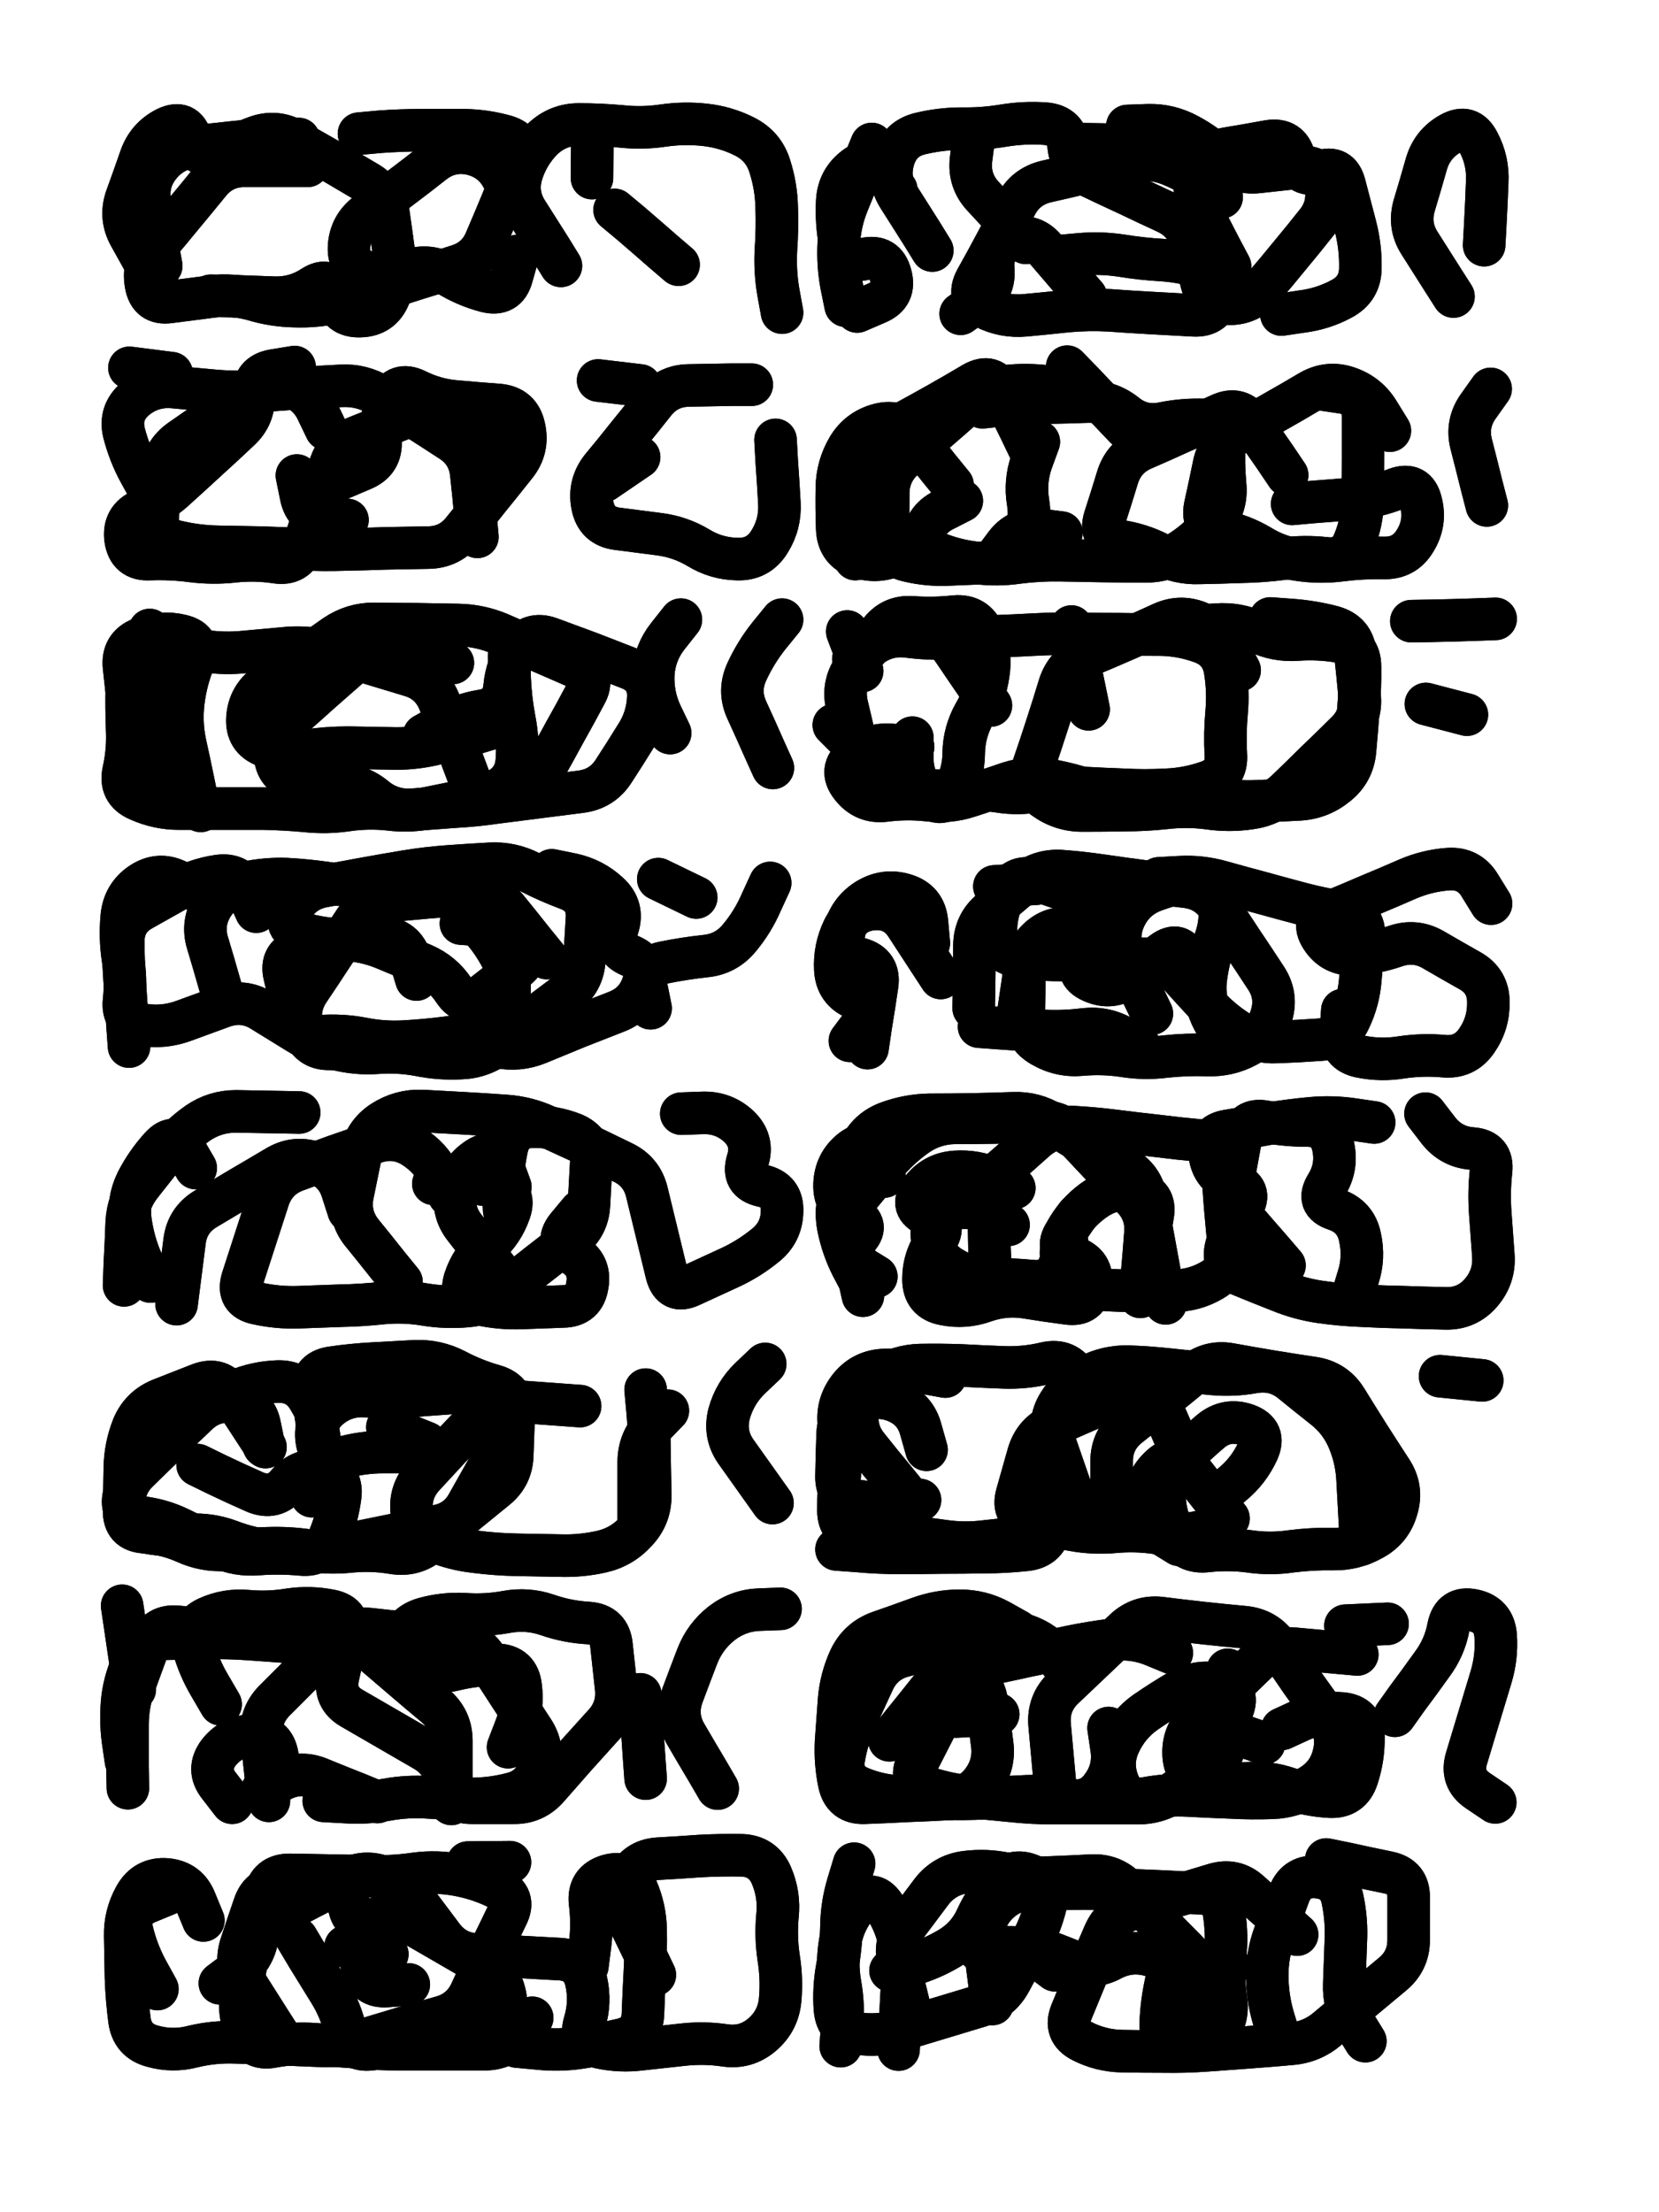
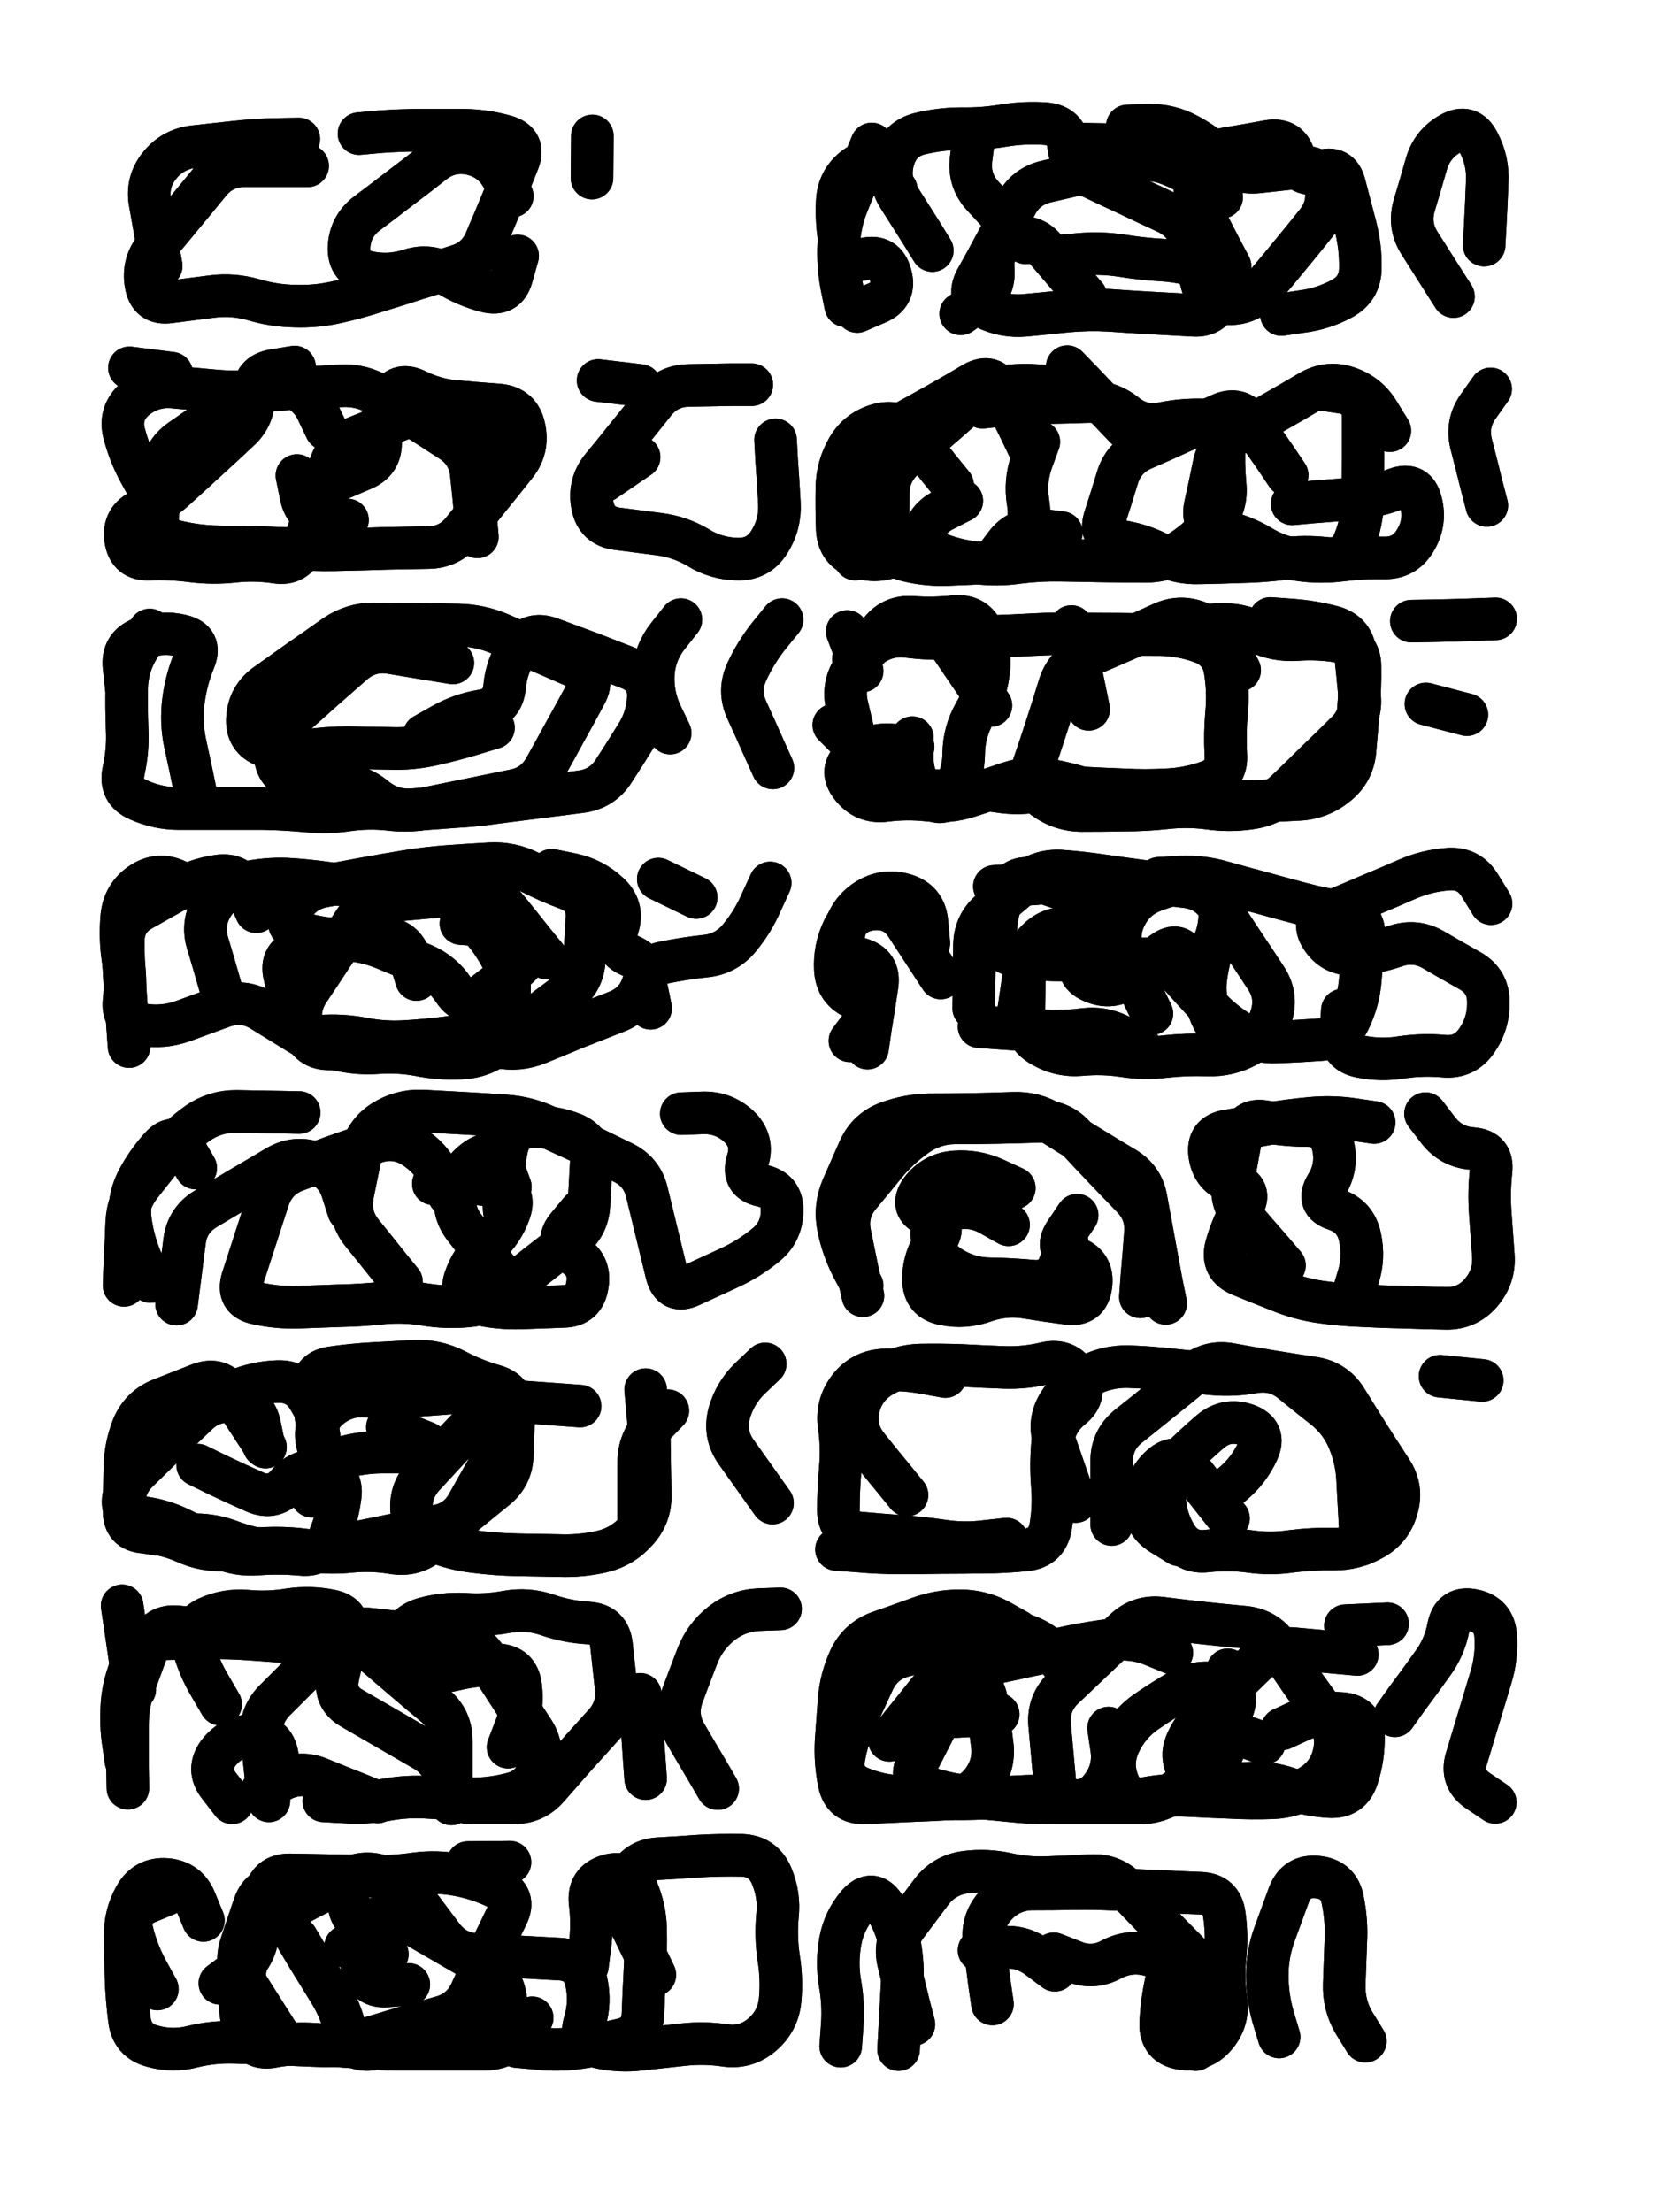
<svg xmlns="http://www.w3.org/2000/svg" viewBox="0 0 4329 5772">
  <title>Infinite Scribble #305</title>
  <defs>
    <filter id="piece_305_3_4_filter" x="-100" y="-100" width="4529" height="5972" filterUnits="userSpaceOnUse">
      <feGaussianBlur in="SourceGraphic" result="lineShape_1" stdDeviation="5550e-3" />
      <feColorMatrix in="lineShape_1" result="lineShape" type="matrix" values="1 0 0 0 0  0 1 0 0 0  0 0 1 0 0  0 0 0 6660e-3 -3330e-3" />
      <feGaussianBlur in="lineShape" result="shrank_blurred" stdDeviation="11000e-3" />
      <feColorMatrix in="shrank_blurred" result="shrank" type="matrix" values="1 0 0 0 0 0 1 0 0 0 0 0 1 0 0 0 0 0 9300e-3 -5800e-3" />
      <feColorMatrix in="lineShape" result="border_filled" type="matrix" values="0.6 0 0 0 -0.4  0 0.6 0 0 -0.4  0 0 0.6 0 -0.4  0 0 0 1 0" />
      <feComposite in="border_filled" in2="shrank" result="border" operator="out" />
      <feOffset in="lineShape" result="shapes_linestyle_bottom3" dx="-26640e-3" dy="-26640e-3" />
      <feOffset in="lineShape" result="shapes_linestyle_bottom2" dx="-17760e-3" dy="-17760e-3" />
      <feOffset in="lineShape" result="shapes_linestyle_bottom1" dx="-8880e-3" dy="-8880e-3" />
      <feMerge result="shapes_linestyle_bottom">
        <feMergeNode in="shapes_linestyle_bottom3" />
        <feMergeNode in="shapes_linestyle_bottom2" />
        <feMergeNode in="shapes_linestyle_bottom1" />
      </feMerge>
      <feGaussianBlur in="shapes_linestyle_bottom" result="shapes_linestyle_bottomcontent_blurred" stdDeviation="11000e-3" />
      <feColorMatrix in="shapes_linestyle_bottomcontent_blurred" result="shapes_linestyle_bottomcontent" type="matrix" values="1 0 0 0 0 0 1 0 0 0 0 0 1 0 0 0 0 0 9300e-3 -5800e-3" />
      <feColorMatrix in="shapes_linestyle_bottomcontent" result="shapes_linestyle_bottomdark" type="matrix" values="0.6 0 0 0 -0.1  0 0.6 0 0 -0.1  0 0 0.6 0 -0.1  0 0 0 1 0" />
      <feColorMatrix in="shapes_linestyle_bottom" result="shapes_linestyle_bottomborderblack" type="matrix" values="0.6 0 0 0 -0.4  0 0.6 0 0 -0.4  0 0 0.6 0 -0.4  0 0 0 1 0" />
      <feGaussianBlur in="lineShape" result="shapes_linestyle_frontshrank_blurred" stdDeviation="11000e-3" />
      <feColorMatrix in="shapes_linestyle_frontshrank_blurred" result="shapes_linestyle_frontshrank" type="matrix" values="1 0 0 0 0 0 1 0 0 0 0 0 1 0 0 0 0 0 9300e-3 -5800e-3" />
      <feMerge result="shapes_linestyle">
        <feMergeNode in="shapes_linestyle_bottomborderblack" />
        <feMergeNode in="shapes_linestyle_bottomdark" />
        <feMergeNode in="shapes_linestyle_frontshrank" />
      </feMerge>
      <feComposite in="shapes_linestyle" in2="shrank" result="shapes_linestyle_cropped" operator="over" />
      <feComposite in="border" in2="shapes_linestyle_cropped" result="shapes" operator="over" />
    </filter>
    <filter id="piece_305_3_4_shadow" x="-100" y="-100" width="4529" height="5972" filterUnits="userSpaceOnUse">
      <feColorMatrix in="SourceGraphic" result="result_blackened" type="matrix" values="0 0 0 0 0  0 0 0 0 0  0 0 0 0 0  0 0 0 0.8 0" />
      <feGaussianBlur in="result_blackened" result="result_blurred" stdDeviation="33300e-3" />
      <feComposite in="SourceGraphic" in2="result_blurred" result="result" operator="over" />
    </filter>
    <filter id="piece_305_3_4_overall" x="-100" y="-100" width="4529" height="5972" filterUnits="userSpaceOnUse">
      <feTurbulence result="background_texture_bumps" type="fractalNoise" baseFrequency="64e-3" numOctaves="3" />
      <feDiffuseLighting in="background_texture_bumps" result="background_texture" surfaceScale="1" diffuseConstant="2" lighting-color="#555">
        <feDistantLight azimuth="225" elevation="20" />
      </feDiffuseLighting>
      <feMorphology in="SourceGraphic" result="background_glow_1_thicken" operator="dilate" radius="23250e-3" />
      <feColorMatrix in="background_glow_1_thicken" result="background_glow_1_thicken_colored" type="matrix" values="0 0 0 0 0  0 0 0 0 0  0 0 0 0 0  0 0 0 1 0" />
      <feGaussianBlur in="background_glow_1_thicken_colored" result="background_glow_1" stdDeviation="62000e-3" />
      <feMorphology in="SourceGraphic" result="background_glow_2_thicken" operator="dilate" radius="0" />
      <feColorMatrix in="background_glow_2_thicken" result="background_glow_2_thicken_colored" type="matrix" values="0 0 0 0 0  0 0 0 0 0  0 0 0 0 0  0 0 0 0 0" />
      <feGaussianBlur in="background_glow_2_thicken_colored" result="background_glow_2" stdDeviation="0" />
      <feComposite in="background_glow_1" in2="background_glow_2" result="background_glow" operator="out" />
      <feBlend in="background_glow" in2="background_texture" result="background_merged" mode="normal" />
      <feColorMatrix in="background_merged" result="background" type="matrix" values="0.2 0 0 0 0  0 0.2 0 0 0  0 0 0.2 0 0  0 0 0 1 0" />
    </filter>
    <clipPath id="piece_305_3_4_clip">
      <rect x="0" y="0" width="4329" height="5772" />
    </clipPath>
    <g id="layer_3" filter="url(#piece_305_3_4_filter)" stroke-width="111" stroke-linecap="round" fill="none">
-       <path d="M 1517 747 Q 1517 747 1488 700 Q 1459 654 1429 607 Q 1399 561 1414 508 Q 1430 455 1469 416 Q 1509 378 1564 378 Q 1619 378 1674 383 Q 1729 389 1783 381 Q 1838 373 1893 379 Q 1948 385 1997 410 Q 2046 435 2062 487 Q 2079 540 2080 595 Q 2082 650 2078 705 Q 2075 760 2084 814 L 2094 869 M 472 813 Q 472 813 445 765 Q 419 717 392 669 Q 365 621 383 569 Q 402 517 420 465 Q 438 413 487 388 Q 537 364 552 417 Q 567 470 618 450 Q 670 431 721 411 Q 773 392 821 419 Q 869 446 916 473 Q 964 501 1011 529 Q 1059 557 1067 611 Q 1075 666 1082 720 Q 1090 775 1069 826 Q 1048 877 993 878 Q 938 880 927 826 Q 916 772 869 802 Q 823 832 768 830 Q 713 828 658 826 L 603 825 M 1824 744 Q 1824 744 1782 708 Q 1741 672 1699 636 L 1657 601" stroke="hsl(35,100%,50%)" />
      <path d="M 2486 707 Q 2486 707 2457 660 Q 2428 614 2398 567 Q 2369 521 2385 468 Q 2401 415 2454 402 Q 2508 389 2563 389 Q 2618 390 2672 381 Q 2727 372 2782 376 Q 2837 381 2842 436 Q 2848 491 2898 514 Q 2948 538 2998 561 Q 3048 585 3098 608 Q 3148 632 3162 685 Q 3176 739 3189 792 Q 3203 846 3258 846 Q 3313 847 3348 805 Q 3384 763 3419 720 Q 3454 678 3488 635 Q 3523 592 3512 538 Q 3501 484 3446 490 Q 3391 496 3336 502 Q 3281 508 3241 469 Q 3202 431 3153 405 Q 3105 379 3050 380 L 2995 382 M 2887 827 Q 2887 827 2851 785 Q 2815 743 2779 701 Q 2743 660 2691 679 Q 2640 699 2645 754 Q 2650 809 2605 840 L 2560 872 M 3846 827 Q 3846 827 3816 780 Q 3787 734 3757 687 Q 3728 641 3744 588 Q 3760 535 3775 482 Q 3790 429 3838 402 Q 3886 375 3911 424 Q 3937 473 3934 528 Q 3932 583 3929 638 L 3926 693" stroke="hsl(13,100%,55%)" />
      <path d="M 2015 1057 Q 2015 1057 1960 1057 Q 1905 1058 1850 1059 Q 1795 1060 1761 1103 Q 1727 1146 1692 1189 Q 1658 1232 1623 1274 Q 1589 1317 1599 1371 Q 1609 1426 1664 1433 Q 1719 1440 1773 1447 Q 1828 1454 1875 1482 Q 1922 1511 1977 1512 Q 2032 1514 2061 1467 Q 2090 1421 2087 1366 Q 2084 1311 2080 1256 L 2077 1201 M 501 1027 L 391 1013 M 1370 1270 Q 1370 1270 1338 1225 Q 1306 1181 1273 1137 Q 1240 1093 1188 1113 Q 1137 1133 1085 1153 Q 1034 1174 983 1194 Q 932 1215 915 1267 Q 898 1320 880 1372 Q 863 1425 845 1477 Q 827 1529 772 1520 Q 718 1512 663 1518 Q 608 1524 553 1517 Q 499 1510 444 1512 Q 389 1515 381 1460 Q 374 1406 424 1384 Q 475 1363 515 1325 Q 556 1288 596 1251 Q 637 1214 677 1176 Q 718 1139 715 1084 Q 713 1029 767 1020 L 822 1011" stroke="hsl(56,100%,47%)" />
      <path d="M 2739 1224 Q 2739 1224 2715 1174 Q 2691 1125 2666 1075 Q 2642 1026 2594 1053 Q 2547 1081 2499 1108 Q 2451 1135 2403 1161 Q 2355 1188 2344 1242 Q 2333 1296 2321 1350 Q 2310 1404 2297 1458 L 2285 1512 M 2563 1360 Q 2563 1360 2514 1385 Q 2465 1410 2462 1465 L 2459 1520 M 3933 1372 Q 3933 1372 3919 1318 Q 3906 1265 3892 1211 Q 3879 1158 3911 1113 L 3943 1068 M 3680 1177 Q 3680 1177 3651 1130 Q 3623 1083 3571 1065 Q 3519 1047 3471 1075 Q 3424 1103 3376 1130 Q 3328 1158 3280 1185 Q 3232 1212 3221 1266 Q 3210 1320 3198 1374 Q 3187 1428 3241 1439 Q 3295 1450 3342 1478 Q 3389 1507 3443 1514 Q 3498 1522 3553 1515 Q 3608 1508 3663 1509 Q 3718 1511 3746 1464 Q 3775 1417 3761 1363 Q 3748 1310 3696 1329 Q 3645 1349 3590 1354 Q 3535 1359 3480 1363 L 3425 1368 M 2823 1443 Q 2823 1443 2768 1436 Q 2713 1429 2679 1472 L 2646 1516 M 2990 1169 Q 2990 1169 2952 1129 Q 2914 1089 2876 1049 L 2838 1010" stroke="hsl(36,100%,57%)" />
      <path d="M 444 1697 Q 444 1697 415 1743 Q 386 1790 384 1845 Q 383 1900 385 1955 Q 388 2010 376 2064 Q 364 2118 414 2140 Q 465 2163 520 2163 Q 575 2163 630 2163 Q 685 2163 740 2163 Q 795 2164 850 2169 Q 905 2175 959 2167 Q 1014 2159 1069 2165 Q 1124 2172 1178 2160 Q 1232 2149 1286 2138 Q 1340 2127 1394 2116 Q 1448 2106 1475 2058 Q 1502 2010 1528 1962 Q 1555 1914 1581 1865 Q 1608 1817 1557 1794 Q 1507 1772 1456 1750 Q 1406 1728 1355 1706 Q 1304 1685 1249 1684 Q 1194 1683 1139 1682 Q 1084 1682 1029 1681 Q 974 1681 928 1712 Q 883 1744 838 1775 Q 793 1807 748 1839 Q 703 1871 699 1926 Q 695 1981 746 2000 Q 798 2020 852 2012 Q 907 2004 962 2004 Q 1017 2005 1072 2006 Q 1127 2008 1181 1996 Q 1235 1984 1288 1968 L 1341 1952 M 2070 2057 Q 2070 2057 2047 2006 Q 2025 1956 2002 1906 Q 1979 1856 2002 1806 Q 2025 1756 2059 1713 L 2094 1670 M 1802 1966 Q 1802 1966 1778 1916 Q 1755 1866 1758 1811 Q 1762 1756 1796 1713 L 1830 1670" stroke="hsl(107,100%,46%)" />
      <path d="M 3288 1802 Q 3288 1802 3262 1753 Q 3237 1704 3187 1680 Q 3137 1657 3087 1679 Q 3037 1702 2986 1724 Q 2936 1746 2885 1767 Q 2835 1789 2818 1841 Q 2802 1894 2785 1946 Q 2768 1999 2750 2051 Q 2733 2103 2777 2135 Q 2822 2168 2877 2168 Q 2932 2168 2987 2167 Q 3042 2167 3097 2161 Q 3152 2155 3206 2162 Q 3261 2170 3315 2162 Q 3370 2155 3410 2117 Q 3450 2079 3489 2040 Q 3529 2002 3568 1963 Q 3607 1924 3601 1869 Q 3596 1814 3590 1759 Q 3585 1704 3531 1689 Q 3478 1675 3423 1671 L 3368 1667 M 2300 2054 Q 2300 2054 2288 2000 Q 2276 1946 2263 1892 Q 2251 1839 2283 1794 Q 2316 1750 2347 1705 Q 2379 1660 2434 1664 Q 2489 1668 2544 1662 Q 2599 1657 2620 1708 Q 2641 1759 2632 1813 Q 2624 1868 2596 1915 Q 2569 1963 2568 2018 Q 2568 2073 2539 2120 Q 2511 2167 2472 2127 Q 2434 2088 2434 2033 L 2434 1978 M 3736 1674 Q 3736 1674 3791 1673 Q 3846 1672 3901 1670 L 3956 1668 M 3881 1918 L 3774 1890" stroke="hsl(57,100%,55%)" />
      <path d="M 566 2377 Q 566 2377 516 2352 Q 467 2328 421 2359 Q 376 2390 371 2445 Q 366 2500 374 2554 Q 383 2609 377 2664 Q 371 2719 425 2727 Q 480 2736 532 2717 Q 584 2698 636 2679 Q 688 2661 735 2689 Q 782 2718 829 2747 Q 876 2776 929 2790 Q 983 2804 1038 2800 Q 1093 2796 1147 2806 Q 1201 2817 1256 2814 Q 1311 2812 1355 2778 Q 1399 2745 1443 2712 Q 1487 2679 1531 2646 Q 1575 2613 1578 2558 Q 1582 2503 1585 2448 Q 1588 2393 1536 2373 Q 1485 2354 1436 2329 Q 1387 2304 1332 2307 Q 1277 2310 1222 2314 Q 1167 2318 1112 2327 Q 1058 2336 1003 2346 Q 949 2356 895 2366 Q 841 2377 815 2425 Q 789 2474 842 2489 Q 895 2504 950 2505 Q 1005 2507 1056 2528 Q 1107 2549 1157 2570 Q 1208 2592 1238 2638 Q 1269 2684 1312 2650 Q 1356 2616 1399 2582 Q 1443 2549 1404 2510 Q 1366 2471 1311 2467 L 1256 2463 M 1870 2395 L 1771 2347 M 1751 2684 Q 1751 2684 1740 2630 Q 1730 2576 1784 2565 Q 1838 2554 1893 2548 Q 1948 2543 1983 2500 Q 2018 2458 2040 2407 L 2063 2357" stroke="hsl(180,100%,44%)" />
      <path d="M 2594 2684 Q 2594 2684 2595 2629 Q 2596 2574 2596 2519 Q 2597 2464 2639 2429 Q 2682 2394 2724 2358 Q 2766 2323 2821 2326 Q 2876 2330 2930 2338 Q 2985 2346 3039 2353 Q 3094 2361 3149 2367 Q 3204 2374 3234 2420 Q 3265 2466 3295 2512 Q 3326 2558 3356 2604 Q 3387 2650 3371 2703 Q 3356 2756 3307 2782 Q 3259 2808 3204 2806 Q 3149 2804 3094 2810 Q 3039 2817 2984 2808 Q 2930 2800 2875 2805 Q 2820 2810 2772 2782 Q 2725 2755 2725 2700 Q 2726 2645 2726 2590 Q 2726 2535 2768 2499 Q 2810 2464 2862 2482 Q 2914 2500 2883 2546 Q 2853 2592 2903 2614 Q 2954 2637 2998 2604 Q 3043 2572 3087 2539 Q 3131 2506 3152 2557 L 3173 2608 M 3944 2411 Q 3944 2411 3915 2364 Q 3887 2317 3832 2321 Q 3777 2325 3726 2347 Q 3676 2369 3625 2390 Q 3574 2412 3523 2433 Q 3472 2454 3502 2500 Q 3532 2546 3587 2543 Q 3642 2540 3694 2522 Q 3746 2504 3793 2531 Q 3841 2559 3889 2586 Q 3937 2613 3937 2668 Q 3938 2723 3907 2768 Q 3876 2814 3821 2809 Q 3766 2804 3711 2812 Q 3657 2821 3603 2810 Q 3549 2799 3552 2744 L 3556 2689" stroke="hsl(110,100%,53%)" />
      <path d="M 1101 3398 Q 1101 3398 1066 3355 Q 1032 3312 997 3269 Q 963 3226 973 3172 Q 984 3118 995 3064 Q 1006 3010 1052 2980 Q 1099 2950 1154 2952 Q 1209 2955 1264 2958 Q 1319 2961 1374 2965 Q 1429 2969 1479 2992 Q 1529 3015 1579 3038 Q 1629 3062 1678 3086 Q 1728 3110 1741 3163 Q 1754 3217 1767 3270 Q 1780 3324 1793 3377 Q 1807 3431 1857 3407 Q 1907 3384 1957 3361 Q 2007 3338 2050 3303 Q 2093 3269 2094 3214 Q 2096 3159 2042 3147 Q 1988 3135 2004 3082 Q 2021 3030 1981 2992 Q 1941 2955 1886 2957 L 1831 2959 M 377 3407 Q 377 3407 379 3352 Q 382 3297 384 3242 Q 387 3187 421 3144 Q 455 3101 489 3058 Q 524 3016 569 2984 Q 614 2953 669 2953 Q 724 2954 779 2955 L 834 2956 M 1184 3142 Q 1184 3142 1239 3140 Q 1294 3138 1347 3150 Q 1401 3163 1383 3215 Q 1365 3267 1324 3303 Q 1283 3340 1266 3392 Q 1250 3445 1304 3456 Q 1358 3468 1413 3466 Q 1468 3464 1523 3462 Q 1578 3461 1586 3406 Q 1595 3352 1547 3325 Q 1499 3298 1533 3255 L 1568 3213" stroke="hsl(219,100%,54%)" />
      <path d="M 2303 3408 Q 2303 3408 2277 3359 Q 2252 3310 2241 3256 Q 2230 3202 2252 3151 Q 2274 3101 2296 3051 Q 2319 3001 2371 2982 Q 2423 2963 2478 2962 Q 2533 2962 2588 2961 Q 2643 2960 2698 2958 Q 2753 2956 2799 2985 Q 2846 3015 2893 3043 Q 2940 3072 2987 3100 Q 3035 3128 3044 3182 Q 3054 3237 3064 3291 Q 3074 3346 3084 3400 L 3095 3454 M 3639 2982 Q 3639 2982 3584 2974 Q 3530 2966 3475 2971 Q 3420 2976 3365 2985 Q 3311 2995 3256 3004 Q 3202 3013 3210 3067 Q 3218 3122 3270 3139 Q 3323 3157 3295 3204 Q 3268 3252 3253 3305 Q 3239 3359 3290 3380 Q 3341 3401 3392 3421 Q 3443 3442 3497 3450 Q 3552 3458 3607 3460 Q 3662 3463 3717 3464 Q 3772 3466 3827 3467 Q 3882 3468 3918 3426 Q 3954 3384 3950 3329 Q 3946 3274 3942 3219 Q 3938 3164 3944 3109 Q 3950 3054 3895 3050 Q 3840 3046 3806 3002 L 3773 2959 M 2700 3153 Q 2700 3153 2650 3130 Q 2600 3107 2545 3111 Q 2490 3115 2457 3159 Q 2425 3204 2476 3225 Q 2527 3246 2495 3291 Q 2463 3336 2463 3391 Q 2463 3446 2517 3456 Q 2571 3467 2623 3448 Q 2675 3430 2729 3438 Q 2784 3447 2838 3454 Q 2893 3462 2900 3407 Q 2907 3352 2855 3334 Q 2803 3316 2833 3270 L 2864 3224" stroke="hsl(181,100%,52%)" />
      <path d="M 746 3829 Q 746 3829 716 3783 Q 686 3737 656 3691 Q 626 3645 574 3665 Q 523 3685 472 3705 Q 421 3726 400 3777 Q 380 3828 379 3883 Q 378 3938 377 3993 Q 376 4048 431 4051 Q 486 4055 536 4077 Q 586 4100 641 4097 Q 696 4095 751 4093 Q 806 4091 860 4099 Q 915 4107 970 4101 Q 1025 4096 1079 4105 Q 1134 4114 1176 4078 Q 1218 4043 1260 4008 Q 1303 3973 1346 3938 Q 1389 3904 1390 3849 Q 1392 3794 1394 3739 Q 1396 3684 1343 3669 Q 1290 3654 1241 3628 Q 1192 3603 1137 3605 Q 1082 3608 1027 3611 Q 972 3614 917 3622 Q 863 3631 869 3686 Q 876 3741 885 3795 Q 895 3850 881 3903 L 867 3957 M 2069 3975 Q 2069 3975 2037 3930 Q 2005 3885 1973 3840 Q 1942 3795 1956 3741 Q 1971 3688 2010 3650 L 2050 3612 M 1720 4033 Q 1720 4033 1720 3978 Q 1720 3923 1720 3868 Q 1720 3813 1758 3773 L 1796 3734 M 1166 3818 L 1064 3777" stroke="hsl(253,100%,59%)" />
      <path d="M 2954 4031 Q 2954 4031 2954 3976 Q 2954 3921 2954 3866 Q 2954 3811 2996 3776 Q 3039 3742 3082 3707 Q 3125 3673 3167 3638 Q 3210 3603 3264 3613 Q 3319 3623 3373 3632 Q 3428 3641 3482 3649 Q 3537 3658 3566 3705 Q 3595 3752 3624 3798 Q 3654 3845 3684 3891 Q 3714 3937 3698 3990 Q 3683 4043 3635 4069 Q 3587 4096 3532 4095 Q 3477 4094 3422 4101 Q 3368 4109 3313 4101 Q 3259 4094 3204 4100 Q 3149 4107 3121 4059 Q 3093 4012 3092 3957 Q 3092 3902 3131 3863 Q 3170 3824 3212 3788 Q 3254 3753 3306 3771 Q 3358 3790 3335 3840 Q 3312 3890 3270 3925 L 3228 3961 M 3921 3655 L 3811 3644 M 2420 3954 Q 2420 3954 2385 3911 Q 2350 3869 2316 3826 Q 2282 3783 2293 3729 Q 2305 3675 2351 3646 Q 2398 3617 2453 3615 Q 2508 3614 2563 3616 Q 2618 3619 2673 3621 Q 2728 3623 2782 3610 Q 2836 3598 2864 3645 Q 2892 3693 2849 3727 Q 2806 3762 2800 3817 Q 2795 3872 2799 3927 Q 2804 3982 2795 4036 Q 2786 4091 2731 4097 Q 2676 4103 2621 4103 Q 2566 4104 2511 4104 Q 2456 4105 2401 4105 Q 2346 4105 2291 4100 L 2236 4096" stroke="hsl(220,100%,61%)" />
      <path d="M 1926 4720 Q 1926 4720 1898 4672 Q 1870 4625 1842 4577 Q 1815 4529 1834 4477 Q 1853 4426 1873 4374 Q 1893 4323 1936 4289 Q 1980 4255 2035 4253 L 2090 4251 M 405 4461 Q 405 4461 396 4406 Q 388 4352 380 4297 L 372 4243 M 629 4500 Q 629 4500 601 4452 Q 573 4405 558 4352 Q 544 4299 594 4275 Q 644 4252 699 4257 Q 754 4262 808 4253 Q 863 4245 917 4256 Q 971 4267 959 4321 Q 947 4375 935 4429 Q 924 4483 971 4510 Q 1019 4538 1066 4565 Q 1114 4593 1161 4620 Q 1209 4648 1218 4702 Q 1228 4757 1283 4757 Q 1338 4757 1393 4757 Q 1448 4758 1484 4716 Q 1520 4675 1556 4634 Q 1593 4593 1630 4552 Q 1667 4512 1661 4457 Q 1655 4402 1649 4347 Q 1644 4292 1589 4288 Q 1534 4285 1482 4267 Q 1430 4249 1375 4259 Q 1321 4269 1266 4265 Q 1211 4262 1158 4277 Q 1105 4293 1093 4347 Q 1081 4401 1135 4411 Q 1189 4422 1242 4409 Q 1296 4396 1351 4397 Q 1406 4399 1412 4454 Q 1419 4509 1399 4560 L 1379 4612 M 1038 4755 Q 1038 4755 987 4734 Q 936 4714 885 4693 Q 834 4673 785 4699 L 737 4725" stroke="hsl(288,100%,58%)" />
      <path d="M 2807 4717 Q 2807 4717 2802 4662 Q 2797 4607 2792 4552 Q 2788 4497 2827 4459 Q 2867 4421 2907 4383 Q 2947 4345 2987 4307 Q 3027 4269 3082 4275 Q 3137 4282 3192 4288 Q 3247 4294 3302 4299 Q 3357 4305 3388 4350 Q 3419 4396 3450 4441 Q 3482 4486 3514 4530 Q 3547 4575 3534 4629 Q 3522 4683 3475 4712 Q 3429 4742 3374 4744 Q 3319 4746 3264 4743 Q 3209 4741 3154 4738 Q 3099 4735 3045 4745 Q 2991 4756 2971 4704 Q 2951 4653 2974 4603 Q 2997 4553 3042 4521 Q 3087 4490 3135 4462 Q 3183 4435 3236 4449 Q 3290 4464 3269 4515 Q 3248 4566 3300 4584 L 3352 4602 M 3674 4290 L 3564 4295 M 3693 4530 Q 3693 4530 3725 4485 Q 3758 4441 3790 4396 Q 3823 4352 3833 4298 Q 3844 4244 3898 4255 Q 3952 4266 3956 4321 Q 3960 4376 3944 4429 Q 3928 4482 3912 4535 Q 3896 4588 3880 4641 Q 3864 4694 3909 4725 L 3955 4756 M 2709 4309 Q 2709 4309 2661 4282 Q 2613 4256 2558 4256 Q 2503 4256 2451 4275 Q 2399 4294 2347 4312 Q 2295 4331 2271 4381 Q 2248 4431 2243 4486 Q 2239 4541 2235 4596 Q 2232 4651 2243 4705 Q 2254 4759 2309 4757 Q 2364 4755 2419 4752 Q 2474 4750 2529 4747 Q 2584 4745 2617 4701 Q 2650 4657 2642 4602 Q 2635 4548 2628 4493 Q 2621 4438 2566 4430 Q 2512 4422 2477 4465 Q 2443 4508 2408 4551 L 2374 4594" stroke="hsl(254,100%,65%)" />
      <path d="M 1762 5206 Q 1762 5206 1738 5156 Q 1714 5107 1690 5057 Q 1667 5007 1690 4957 Q 1714 4907 1769 4903 Q 1824 4900 1879 4896 Q 1934 4893 1989 4894 Q 2044 4896 2066 4946 Q 2088 4997 2082 5052 Q 2077 5107 2085 5161 Q 2094 5216 2089 5271 Q 2084 5326 2042 5362 Q 2000 5398 1945 5390 Q 1891 5382 1836 5388 Q 1781 5394 1726 5400 Q 1671 5407 1617 5395 Q 1563 5383 1579 5330 Q 1595 5277 1583 5223 Q 1571 5169 1516 5165 Q 1461 5162 1406 5159 Q 1351 5156 1296 5153 Q 1241 5150 1208 5106 Q 1175 5062 1142 5018 Q 1109 4974 1058 4952 Q 1007 4931 958 4956 Q 909 4981 860 5006 Q 811 5032 762 5058 Q 714 5084 703 5138 Q 693 5192 683 5246 Q 674 5301 693 5352 Q 712 5404 766 5393 Q 820 5383 875 5387 Q 930 5391 985 5395 Q 1040 5400 1095 5400 Q 1150 5400 1205 5400 Q 1260 5400 1315 5400 Q 1370 5401 1406 5359 L 1442 5318 M 1384 4912 L 1274 4913 M 1120 5231 Q 1120 5231 1065 5235 Q 1010 5240 998 5186 L 987 5132" stroke="hsl(345,100%,54%)" />
-       <path d="M 3438 5101 Q 3438 5101 3397 5064 Q 3356 5028 3315 4991 Q 3275 4954 3222 4970 Q 3169 4986 3116 5002 Q 3063 5018 3010 5033 Q 2957 5049 2935 5099 Q 2913 5150 2891 5201 Q 2870 5252 2849 5303 Q 2828 5354 2877 5379 Q 2926 5404 2981 5405 Q 3036 5406 3091 5406 Q 3146 5407 3201 5403 Q 3256 5399 3311 5395 Q 3366 5391 3421 5386 Q 3476 5382 3518 5346 Q 3560 5311 3602 5275 Q 3644 5240 3686 5205 Q 3729 5170 3729 5115 Q 3729 5060 3729 5005 Q 3730 4950 3676 4939 Q 3622 4928 3568 4916 L 3514 4905 M 2282 4916 Q 2282 4916 2266 4969 Q 2250 5022 2249 5077 Q 2248 5132 2238 5186 Q 2228 5241 2232 5296 Q 2237 5351 2291 5359 Q 2346 5367 2399 5351 Q 2452 5335 2505 5319 Q 2558 5303 2611 5287 Q 2664 5271 2690 5222 Q 2716 5174 2742 5125 Q 2769 5077 2782 5023 Q 2796 4970 2745 4947 Q 2695 4925 2659 4967 Q 2624 5009 2601 5059 Q 2578 5109 2530 5137 Q 2483 5165 2430 5180 L 2377 5195 M 3164 5236 L 3261 5183" stroke="hsl(289,100%,65%)" />
    </g>
    <g id="layer_2" filter="url(#piece_305_3_4_filter)" stroke-width="111" stroke-linecap="round" fill="none">
      <path d="M 856 486 Q 856 486 801 486 Q 746 486 691 486 Q 636 486 601 528 Q 566 571 531 613 Q 496 656 460 698 Q 425 740 434 794 Q 443 849 497 841 Q 552 834 606 827 Q 661 820 714 835 Q 767 851 822 852 Q 877 854 931 842 Q 985 830 1037 813 Q 1090 797 1142 780 Q 1195 764 1247 747 Q 1300 731 1321 680 Q 1343 629 1364 578 Q 1385 527 1405 476 Q 1426 425 1373 409 Q 1320 394 1265 393 Q 1210 393 1155 393 Q 1100 393 1045 397 L 990 402 M 1598 518 L 1599 408" stroke="hsl(54,100%,49%)" />
      <path d="M 3263 748 Q 3263 748 3237 699 Q 3212 650 3186 601 Q 3160 553 3180 501 Q 3200 450 3254 441 Q 3309 432 3363 422 Q 3418 413 3431 466 Q 3445 520 3497 501 Q 3549 483 3562 536 Q 3576 590 3590 643 Q 3604 697 3603 752 Q 3603 807 3554 833 Q 3506 859 3451 866 L 3397 874 M 2730 687 Q 2730 687 2693 646 Q 2656 606 2618 565 Q 2581 525 2587 470 L 2594 415 M 2962 431 L 2852 429 M 2260 851 Q 2260 851 2249 797 Q 2239 743 2242 688 Q 2245 633 2266 582 Q 2287 531 2307 480 L 2328 429" stroke="hsl(33,100%,59%)" />
      <path d="M 904 1173 Q 904 1173 880 1123 Q 856 1074 802 1059 Q 749 1045 704 1076 Q 659 1108 614 1139 Q 569 1171 524 1202 Q 479 1234 474 1289 Q 470 1344 465 1399 Q 460 1454 513 1466 Q 567 1479 622 1480 Q 677 1481 732 1482 Q 787 1484 842 1486 Q 897 1489 952 1487 Q 1007 1486 1062 1484 Q 1117 1483 1172 1482 Q 1227 1481 1261 1438 Q 1296 1395 1330 1352 Q 1365 1309 1399 1266 Q 1433 1223 1421 1169 Q 1410 1115 1355 1110 Q 1300 1106 1245 1101 Q 1190 1097 1140 1072 Q 1091 1048 1067 1097 Q 1043 1147 1046 1202 Q 1050 1257 999 1278 Q 948 1300 897 1321 L 846 1343 M 1724 1059 L 1614 1046 M 1630 1308 L 1721 1246" stroke="hsl(97,100%,48%)" />
      <path d="M 3412 1293 Q 3412 1293 3381 1247 Q 3350 1202 3318 1157 Q 3287 1112 3237 1135 Q 3187 1158 3136 1180 Q 3086 1203 3035 1225 Q 2985 1247 2969 1300 Q 2953 1353 2936 1405 Q 2920 1458 2974 1465 Q 3029 1473 3078 1498 Q 3127 1524 3182 1522 Q 3237 1521 3292 1519 Q 3347 1518 3402 1511 Q 3457 1504 3512 1510 Q 3567 1517 3587 1466 Q 3608 1415 3609 1360 Q 3610 1305 3610 1250 Q 3610 1195 3610 1140 Q 3610 1085 3555 1077 L 3501 1069 M 2842 1070 Q 2842 1070 2787 1062 Q 2733 1055 2678 1061 Q 2623 1068 2581 1104 Q 2540 1141 2498 1177 Q 2456 1213 2414 1248 Q 2372 1284 2371 1339 Q 2371 1394 2370 1449 Q 2369 1504 2422 1516 Q 2476 1529 2531 1526 Q 2586 1524 2641 1521 Q 2696 1518 2720 1468 Q 2745 1419 2736 1364 Q 2727 1310 2745 1258 L 2764 1206" stroke="hsl(54,100%,57%)" />
      <path d="M 1235 1783 Q 1235 1783 1180 1774 Q 1126 1765 1071 1756 Q 1017 1748 975 1784 Q 934 1820 893 1856 Q 852 1893 811 1929 Q 770 1966 771 2021 Q 773 2076 826 2088 Q 880 2101 935 2100 Q 990 2100 1032 2135 Q 1075 2170 1130 2166 Q 1185 2162 1240 2158 Q 1295 2155 1349 2147 Q 1404 2140 1459 2133 Q 1514 2126 1569 2119 Q 1624 2112 1654 2066 Q 1684 2020 1713 1973 Q 1743 1927 1745 1872 Q 1747 1817 1695 1797 Q 1644 1777 1592 1757 Q 1541 1738 1489 1719 Q 1438 1700 1406 1745 Q 1375 1790 1370 1845 Q 1365 1900 1310 1908 Q 1256 1917 1208 1944 L 1160 1971 M 383 1849 Q 383 1849 377 1794 Q 371 1739 422 1719 Q 474 1699 527 1712 Q 581 1725 560 1776 Q 539 1827 532 1882 Q 525 1937 536 1991 Q 548 2045 559 2099 L 570 2153" stroke="hsl(171,100%,45%)" />
      <path d="M 2303 1804 L 2264 1701 M 2894 1904 Q 2894 1904 2883 1850 Q 2872 1796 2860 1742 L 2849 1688 M 2436 2002 Q 2436 2002 2381 1997 Q 2326 1992 2283 2027 Q 2241 2062 2275 2105 Q 2309 2149 2364 2142 Q 2419 2135 2474 2141 Q 2529 2148 2581 2131 Q 2634 2114 2686 2096 Q 2739 2079 2793 2089 Q 2848 2099 2900 2117 Q 2952 2136 3007 2140 Q 3062 2144 3116 2133 Q 3170 2123 3224 2135 Q 3278 2147 3333 2144 Q 3388 2142 3443 2139 Q 3498 2136 3541 2101 Q 3584 2067 3589 2012 Q 3594 1957 3598 1902 Q 3603 1847 3602 1792 Q 3602 1737 3547 1727 Q 3493 1718 3438 1722 Q 3383 1726 3333 1702 Q 3283 1679 3228 1683 Q 3173 1687 3118 1690 L 3063 1694 M 2639 1894 Q 2639 1894 2608 1848 Q 2577 1803 2546 1757 L 2515 1712" stroke="hsl(102,100%,58%)" />
      <path d="M 1480 2553 Q 1480 2553 1445 2510 Q 1411 2467 1376 2424 Q 1341 2382 1286 2386 Q 1231 2390 1176 2394 Q 1121 2399 1066 2404 Q 1011 2409 980 2455 Q 950 2501 919 2547 Q 889 2593 858 2639 Q 828 2685 843 2738 Q 859 2791 914 2790 Q 969 2790 1024 2790 Q 1079 2790 1134 2785 Q 1189 2781 1244 2777 Q 1299 2774 1353 2785 Q 1407 2796 1458 2775 Q 1509 2754 1560 2733 Q 1611 2713 1662 2693 Q 1714 2673 1731 2621 Q 1749 2569 1698 2547 Q 1648 2526 1665 2473 Q 1682 2421 1641 2384 Q 1601 2347 1547 2335 L 1493 2324 M 722 2432 Q 722 2432 699 2381 Q 677 2331 622 2339 Q 568 2347 519 2373 Q 471 2400 423 2427 Q 375 2454 375 2509 Q 375 2564 379 2619 Q 383 2674 386 2729 L 390 2784" stroke="hsl(214,100%,54%)" />
      <path d="M 2477 2514 Q 2477 2514 2472 2459 Q 2467 2404 2414 2388 Q 2361 2372 2314 2402 Q 2268 2432 2256 2486 Q 2244 2540 2297 2555 Q 2350 2570 2342 2624 Q 2334 2679 2325 2733 L 2317 2788 M 2915 2403 Q 2915 2403 2862 2385 Q 2810 2368 2758 2350 Q 2706 2332 2679 2380 Q 2652 2428 2652 2483 Q 2652 2538 2706 2548 Q 2761 2558 2816 2558 Q 2871 2558 2926 2557 Q 2981 2557 3036 2555 Q 3091 2554 3128 2594 Q 3165 2635 3202 2675 Q 3239 2716 3285 2745 Q 3332 2775 3387 2772 Q 3442 2770 3497 2766 Q 3552 2763 3575 2713 Q 3599 2663 3603 2608 Q 3608 2553 3612 2498 Q 3616 2443 3561 2434 Q 3507 2426 3453 2412 Q 3400 2398 3346 2383 Q 3293 2369 3240 2354 Q 3187 2339 3132 2342 L 3077 2345 M 2608 2732 Q 2608 2732 2663 2736 Q 2718 2740 2773 2743 Q 2828 2746 2883 2739 Q 2938 2733 2985 2761 L 3032 2790" stroke="hsl(174,100%,54%)" />
      <path d="M 1225 3172 Q 1225 3172 1201 3122 Q 1177 3073 1130 3044 Q 1083 3016 1031 3034 Q 979 3052 927 3070 Q 875 3089 823 3108 Q 772 3128 754 3180 Q 737 3233 720 3285 Q 703 3338 686 3390 Q 670 3443 724 3454 Q 778 3466 833 3464 Q 888 3462 943 3460 Q 998 3459 1053 3453 Q 1108 3448 1162 3457 Q 1217 3466 1272 3461 Q 1327 3457 1370 3422 Q 1413 3388 1456 3354 Q 1500 3320 1543 3286 Q 1587 3253 1590 3198 Q 1593 3143 1596 3088 Q 1600 3033 1549 3012 Q 1498 2992 1443 2993 Q 1388 2994 1376 3048 Q 1364 3102 1366 3157 L 1369 3212 M 446 3397 Q 446 3397 424 3346 Q 402 3296 394 3241 Q 386 3187 410 3137 Q 435 3088 472 3047 Q 509 3006 536 3053 L 564 3101" stroke="hsl(249,100%,60%)" />
      <path d="M 2305 3434 Q 2305 3434 2293 3380 Q 2282 3326 2271 3272 Q 2260 3218 2294 3175 Q 2329 3133 2364 3090 Q 2399 3048 2444 3016 Q 2489 2984 2544 2983 Q 2599 2983 2654 2982 Q 2709 2981 2764 2979 Q 2819 2977 2856 3017 Q 2894 3058 2932 3098 Q 2970 3138 3008 3177 Q 3047 3217 3042 3272 Q 3038 3327 3033 3382 L 3029 3437 M 3405 3355 Q 3405 3355 3369 3313 Q 3333 3272 3297 3230 Q 3262 3188 3271 3133 Q 3281 3079 3291 3024 Q 3301 2970 3355 2980 Q 3410 2990 3465 2990 Q 3520 2990 3532 3044 Q 3544 3098 3515 3145 Q 3486 3192 3538 3209 Q 3591 3227 3602 3281 Q 3614 3335 3597 3387 L 3581 3440 M 2685 3249 Q 2685 3249 2637 3222 Q 2589 3195 2535 3209 Q 2482 3223 2485 3278 Q 2489 3333 2536 3361 Q 2583 3390 2638 3390 Q 2693 3391 2748 3396 Q 2803 3401 2820 3348 L 2838 3296" stroke="hsl(216,100%,63%)" />
      <path d="M 1567 3722 Q 1567 3722 1512 3718 Q 1457 3714 1402 3710 Q 1347 3706 1308 3745 Q 1270 3785 1232 3825 Q 1195 3865 1158 3905 Q 1121 3946 1128 4000 Q 1136 4055 1187 4075 Q 1238 4096 1293 4102 Q 1348 4109 1403 4110 Q 1458 4111 1513 4112 Q 1568 4114 1622 4102 Q 1676 4090 1713 4049 Q 1751 4009 1750 3954 Q 1749 3899 1748 3844 Q 1748 3789 1743 3734 L 1738 3679 M 887 3751 Q 887 3751 859 3703 Q 832 3656 777 3658 Q 722 3660 671 3681 Q 620 3703 569 3725 Q 519 3747 469 3770 Q 419 3793 405 3846 Q 391 3900 377 3953 Q 364 4007 419 4012 Q 474 4018 523 4042 Q 573 4067 623 4090 Q 673 4113 728 4108 Q 783 4104 838 4109 Q 893 4115 913 4063 Q 934 4012 941 3957 Q 948 3902 893 3892 Q 839 3883 804 3925 Q 769 3968 718 3946 Q 668 3924 618 3900 L 569 3876" stroke="hsl(283,100%,60%)" />
      <path d="M 2860 3971 Q 2860 3971 2841 3919 Q 2823 3867 2805 3815 Q 2787 3763 2816 3716 Q 2845 3669 2893 3643 Q 2942 3618 2997 3619 Q 3052 3621 3107 3627 Q 3162 3633 3217 3638 Q 3272 3643 3326 3633 Q 3381 3624 3423 3658 Q 3466 3693 3509 3727 Q 3552 3761 3573 3812 Q 3594 3863 3596 3918 Q 3599 3973 3602 4028 L 3605 4083 M 3259 4015 Q 3259 4015 3225 3972 Q 3191 3929 3157 3885 Q 3124 3842 3083 3879 Q 3042 3916 3039 3971 Q 3037 4026 3083 4055 L 3130 4084 M 2520 3645 Q 2520 3645 2465 3635 Q 2411 3625 2356 3628 Q 2301 3632 2268 3676 Q 2235 3720 2243 3774 Q 2251 3829 2246 3884 Q 2241 3939 2241 3994 Q 2241 4049 2296 4053 Q 2351 4058 2406 4062 Q 2461 4066 2515 4074 Q 2570 4082 2625 4075 L 2680 4069" stroke="hsl(250,100%,67%)" />
      <path d="M 755 4752 Q 755 4752 748 4697 Q 742 4642 736 4587 Q 730 4532 768 4492 Q 807 4453 846 4414 Q 885 4375 924 4336 Q 964 4298 1019 4304 Q 1074 4310 1129 4316 Q 1184 4323 1239 4329 Q 1294 4336 1323 4382 Q 1353 4429 1383 4475 Q 1413 4521 1443 4567 Q 1474 4613 1459 4666 Q 1444 4719 1390 4733 Q 1337 4747 1282 4747 Q 1227 4747 1172 4743 Q 1117 4739 1062 4749 Q 1008 4759 953 4755 L 898 4752 M 387 4719 Q 387 4719 386 4664 Q 386 4609 386 4554 Q 386 4499 405 4447 Q 424 4395 443 4343 Q 463 4292 518 4298 Q 573 4304 628 4301 L 683 4298 M 1738 4694 Q 1738 4694 1734 4639 Q 1730 4584 1727 4529 L 1724 4474" stroke="hsl(336,100%,56%)" />
-       <path d="M 3595 4370 Q 3595 4370 3540 4365 Q 3485 4360 3430 4355 Q 3375 4350 3335 4388 Q 3296 4426 3256 4464 Q 3217 4503 3177 4541 Q 3138 4580 3142 4635 Q 3146 4690 3200 4700 Q 3254 4710 3309 4706 Q 3364 4702 3416 4720 Q 3468 4738 3523 4741 Q 3578 4744 3595 4691 Q 3612 4639 3611 4584 Q 3610 4529 3555 4524 Q 3500 4519 3449 4541 L 3399 4564 M 2848 4425 Q 2848 4425 2814 4381 Q 2781 4338 2729 4320 Q 2677 4302 2624 4316 Q 2571 4331 2517 4345 Q 2464 4360 2410 4374 Q 2357 4388 2333 4438 Q 2310 4488 2287 4538 Q 2264 4588 2255 4642 Q 2247 4697 2298 4718 Q 2349 4739 2404 4741 Q 2459 4744 2514 4746 Q 2569 4748 2624 4745 Q 2679 4743 2734 4740 Q 2789 4738 2843 4749 Q 2897 4760 2929 4715 Q 2962 4671 2954 4616 L 2946 4562 M 2548 4532 L 2658 4526" stroke="hsl(285,100%,67%)" />
+       <path d="M 3595 4370 Q 3595 4370 3540 4365 Q 3485 4360 3430 4355 Q 3375 4350 3335 4388 Q 3296 4426 3256 4464 Q 3138 4580 3142 4635 Q 3146 4690 3200 4700 Q 3254 4710 3309 4706 Q 3364 4702 3416 4720 Q 3468 4738 3523 4741 Q 3578 4744 3595 4691 Q 3612 4639 3611 4584 Q 3610 4529 3555 4524 Q 3500 4519 3449 4541 L 3399 4564 M 2848 4425 Q 2848 4425 2814 4381 Q 2781 4338 2729 4320 Q 2677 4302 2624 4316 Q 2571 4331 2517 4345 Q 2464 4360 2410 4374 Q 2357 4388 2333 4438 Q 2310 4488 2287 4538 Q 2264 4588 2255 4642 Q 2247 4697 2298 4718 Q 2349 4739 2404 4741 Q 2459 4744 2514 4746 Q 2569 4748 2624 4745 Q 2679 4743 2734 4740 Q 2789 4738 2843 4749 Q 2897 4760 2929 4715 Q 2962 4671 2954 4616 L 2946 4562 M 2548 4532 L 2658 4526" stroke="hsl(285,100%,67%)" />
      <path d="M 584 5064 Q 584 5064 563 5013 Q 543 4962 488 4957 Q 433 4953 406 5001 Q 379 5049 380 5104 Q 381 5159 382 5214 Q 384 5269 391 5323 Q 398 5378 451 5392 Q 504 5407 557 5393 Q 611 5380 666 5382 Q 721 5384 776 5386 Q 831 5389 886 5391 Q 941 5394 994 5378 Q 1047 5362 1100 5346 Q 1153 5331 1206 5316 Q 1259 5301 1282 5251 Q 1305 5201 1328 5151 Q 1352 5102 1376 5052 Q 1401 5003 1351 4979 Q 1302 4955 1247 4945 Q 1193 4935 1138 4942 Q 1084 4950 1029 4949 Q 974 4948 919 4947 Q 864 4946 809 4945 Q 754 4945 744 4999 Q 734 5054 725 5108 Q 716 5163 671 5195 L 627 5228 M 1064 5152 L 955 5132 M 1586 5183 Q 1586 5183 1593 5128 Q 1600 5073 1593 5018 Q 1587 4963 1640 4947 Q 1693 4932 1715 4982 Q 1737 5033 1738 5088 Q 1739 5143 1736 5198 Q 1733 5253 1731 5308 Q 1729 5363 1675 5375 Q 1621 5388 1566 5396 Q 1512 5404 1457 5398 L 1402 5393" stroke="hsl(15,100%,58%)" />
      <path d="M 2438 5335 Q 2438 5335 2424 5281 Q 2411 5228 2398 5174 Q 2385 5121 2418 5077 Q 2451 5033 2484 4989 Q 2518 4945 2573 4938 Q 2628 4931 2682 4943 Q 2736 4955 2791 4952 Q 2846 4950 2901 4947 Q 2956 4944 2994 4984 Q 3032 5024 3070 5063 Q 3109 5103 3148 5142 Q 3187 5181 3183 5236 Q 3179 5291 3176 5346 L 3173 5401 M 3391 5368 Q 3391 5368 3375 5315 Q 3360 5262 3360 5207 Q 3360 5152 3379 5100 Q 3398 5048 3417 4996 Q 3437 4945 3492 4951 Q 3547 4957 3557 5011 Q 3568 5065 3565 5120 Q 3563 5175 3561 5230 Q 3559 5285 3587 5332 L 3616 5379 M 2806 5194 Q 2806 5194 2762 5161 Q 2718 5128 2663 5135 L 2608 5142" stroke="hsl(339,100%,64%)" />
    </g>
    <g id="layer_1" filter="url(#piece_305_3_4_filter)" stroke-width="111" stroke-linecap="round" fill="none">
      <path d="M 1390 565 Q 1390 565 1364 516 Q 1338 468 1284 455 Q 1230 443 1186 476 Q 1143 510 1099 543 Q 1055 577 1011 610 Q 967 643 964 698 Q 962 753 1016 764 Q 1070 775 1122 758 Q 1175 741 1221 770 Q 1268 799 1321 813 Q 1375 827 1389 774 L 1404 721 M 474 747 Q 474 747 464 692 Q 455 638 445 583 Q 435 529 469 486 Q 503 443 558 436 Q 613 430 668 424 Q 723 418 778 417 L 833 416" stroke="hsl(90,100%,52%)" />
      <path d="M 3241 568 Q 3241 568 3197 534 Q 3154 501 3102 481 Q 3051 462 2997 475 Q 2944 489 2890 502 Q 2837 515 2783 527 Q 2729 540 2704 589 Q 2679 638 2653 686 Q 2627 735 2600 783 Q 2574 832 2623 856 Q 2673 881 2728 876 Q 2783 871 2838 865 Q 2893 860 2948 863 Q 3003 867 3058 870 Q 3113 873 3168 876 Q 3223 879 3235 825 Q 3247 771 3195 753 Q 3143 736 3088 732 Q 3033 729 2978 720 Q 2924 712 2869 717 L 2814 722 M 2392 548 Q 2392 548 2360 502 Q 2329 457 2285 490 Q 2241 523 2238 578 Q 2235 633 2245 687 Q 2255 742 2309 729 Q 2363 717 2377 770 Q 2392 823 2341 844 L 2290 866" stroke="hsl(52,100%,60%)" />
      <path d="M 444 1334 Q 444 1334 417 1285 Q 391 1237 377 1183 Q 364 1130 406 1094 Q 448 1059 503 1063 Q 558 1068 613 1073 Q 668 1078 723 1074 Q 778 1070 833 1066 Q 888 1063 943 1060 Q 998 1057 1045 1086 Q 1092 1115 1138 1144 Q 1185 1174 1231 1204 Q 1277 1234 1283 1289 Q 1289 1344 1294 1399 L 1299 1454 M 960 1410 Q 960 1410 905 1406 Q 850 1402 839 1348 L 828 1294" stroke="hsl(162,100%,48%)" />
      <path d="M 2539 1319 Q 2539 1319 2504 1276 Q 2470 1233 2435 1190 Q 2401 1147 2347 1161 Q 2294 1175 2266 1222 Q 2238 1270 2237 1325 Q 2236 1380 2238 1435 Q 2241 1490 2293 1507 Q 2346 1524 2395 1499 Q 2444 1474 2495 1495 Q 2546 1516 2601 1522 Q 2656 1529 2710 1521 Q 2765 1514 2820 1515 Q 2875 1516 2930 1517 Q 2985 1518 3040 1518 Q 3095 1519 3140 1488 Q 3186 1457 3221 1414 Q 3256 1372 3250 1317 Q 3245 1262 3248 1207 Q 3251 1152 3196 1149 Q 3141 1147 3087 1158 Q 3033 1169 2990 1134 Q 2947 1100 2892 1101 Q 2837 1103 2782 1104 Q 2727 1105 2672 1110 L 2617 1116" stroke="hsl(95,100%,60%)" />
-       <path d="M 577 2169 Q 577 2169 538 2130 Q 499 2091 459 2052 Q 420 2014 423 1959 Q 427 1904 430 1849 Q 433 1794 482 1769 Q 531 1744 585 1752 Q 640 1760 695 1754 Q 750 1749 805 1744 Q 860 1740 913 1754 Q 966 1769 1019 1784 Q 1072 1800 1125 1816 Q 1178 1832 1199 1883 Q 1220 1934 1240 1985 Q 1260 2037 1279 2088 Q 1299 2140 1348 2116 Q 1398 2092 1402 2037 Q 1406 1982 1395 1928 Q 1385 1874 1383 1819 L 1382 1764" stroke="hsl(208,100%,55%)" />
      <path d="M 2280 1773 Q 2280 1773 2324 1740 Q 2368 1707 2422 1714 Q 2477 1721 2532 1719 Q 2587 1717 2642 1714 Q 2697 1712 2752 1709 Q 2807 1706 2862 1707 Q 2917 1708 2972 1708 Q 3027 1709 3082 1709 Q 3137 1710 3189 1729 Q 3241 1748 3250 1802 Q 3259 1857 3254 1912 Q 3249 1967 3252 2022 Q 3256 2077 3203 2094 Q 3151 2112 3096 2114 Q 3041 2117 2986 2114 Q 2931 2112 2876 2109 Q 2821 2106 2767 2116 Q 2713 2127 2658 2118 Q 2604 2110 2549 2115 Q 2494 2120 2439 2110 Q 2385 2101 2346 2062 Q 2307 2023 2268 1984 L 2229 1945" stroke="hsl(165,100%,57%)" />
      <path d="M 642 2673 Q 642 2673 626 2620 Q 611 2567 595 2514 Q 579 2462 608 2415 Q 638 2369 692 2357 Q 746 2345 801 2347 Q 856 2350 910 2358 Q 965 2366 1020 2361 Q 1075 2356 1130 2351 Q 1185 2347 1223 2386 Q 1262 2426 1300 2466 Q 1338 2506 1363 2555 Q 1389 2604 1381 2658 Q 1374 2713 1323 2733 Q 1272 2754 1217 2761 Q 1162 2768 1107 2771 Q 1052 2774 998 2763 Q 944 2753 889 2757 Q 834 2761 821 2707 Q 809 2653 796 2599 Q 783 2546 836 2530 Q 889 2515 943 2505 Q 998 2495 1053 2499 Q 1108 2504 1124 2556 L 1140 2609" stroke="hsl(246,100%,62%)" />
      <path d="M 2508 2605 Q 2508 2605 2478 2559 Q 2448 2513 2418 2467 Q 2388 2421 2333 2425 Q 2278 2429 2254 2478 Q 2230 2528 2233 2583 Q 2236 2638 2287 2659 Q 2338 2681 2304 2725 L 2271 2769 M 3059 2698 Q 3059 2698 3035 2648 Q 3012 2598 2988 2548 Q 2965 2498 2988 2448 Q 3011 2398 3062 2378 Q 3114 2358 3169 2351 Q 3224 2345 3233 2399 Q 3243 2454 3224 2506 Q 3205 2558 3199 2613 Q 3194 2668 3220 2716 L 3247 2765 M 2648 2366 L 2758 2359 M 2711 2692 L 2727 2583" stroke="hsl(211,100%,65%)" />
      <path d="M 963 3212 Q 963 3212 946 3159 Q 929 3107 877 3088 Q 826 3069 778 3096 Q 731 3124 683 3152 Q 636 3180 589 3208 Q 542 3237 535 3291 Q 528 3346 521 3401 L 514 3456 M 1368 3388 Q 1368 3388 1334 3344 Q 1300 3301 1266 3257 Q 1232 3214 1243 3160 Q 1254 3106 1300 3076 Q 1347 3046 1366 3098 L 1385 3150" stroke="hsl(277,100%,62%)" />
-       <path d="M 2637 3356 Q 2637 3356 2635 3301 Q 2634 3246 2633 3191 Q 2632 3136 2673 3100 Q 2715 3064 2756 3027 Q 2798 2991 2853 2994 Q 2908 2997 2963 3004 Q 3018 3011 3073 3017 Q 3128 3024 3183 3029 Q 3238 3035 3242 3090 Q 3246 3145 3250 3200 Q 3255 3255 3260 3310 Q 3265 3365 3217 3393 Q 3170 3421 3115 3421 Q 3060 3421 3005 3421 Q 2950 3421 2895 3415 Q 2840 3410 2826 3356 Q 2813 3303 2841 3256 Q 2870 3209 2916 3179 Q 2963 3149 3017 3160 Q 3071 3171 3061 3225 L 3052 3280 M 2361 3123 Q 2361 3123 2340 3072 Q 2320 3021 2276 3054 Q 2233 3088 2231 3143 Q 2229 3198 2277 3224 Q 2326 3250 2286 3288 Q 2247 3326 2293 3355 L 2340 3384" stroke="hsl(247,100%,70%)" />
      <path d="M 742 3826 Q 742 3826 731 3772 Q 720 3718 665 3711 Q 610 3704 570 3741 Q 530 3779 490 3817 Q 451 3855 412 3893 Q 373 3932 378 3987 Q 383 4042 437 4052 Q 492 4062 547 4058 Q 602 4055 653 4074 Q 705 4094 760 4100 Q 815 4106 869 4098 Q 924 4091 978 4079 Q 1032 4068 1086 4057 Q 1140 4046 1194 4035 Q 1248 4025 1274 3977 Q 1301 3929 1328 3881 Q 1356 3833 1370 3780 Q 1385 3727 1334 3706 Q 1283 3685 1228 3688 Q 1173 3692 1118 3696 Q 1063 3701 1008 3696 Q 953 3692 911 3728 Q 870 3764 881 3818 Q 892 3872 945 3857 Q 998 3842 1053 3842 L 1108 3842" stroke="hsl(327,100%,59%)" />
-       <path d="M 3145 3862 Q 3145 3862 3122 3811 Q 3100 3761 3078 3710 Q 3056 3660 3005 3682 Q 2955 3705 2904 3727 Q 2854 3749 2803 3771 Q 2753 3793 2737 3846 Q 2722 3899 2707 3952 Q 2692 4005 2745 4020 Q 2798 4036 2852 4045 Q 2907 4055 2962 4050 Q 3017 4045 3071 4053 Q 3126 4062 3180 4051 L 3234 4041 M 2471 3836 Q 2471 3836 2456 3783 Q 2442 3730 2390 3709 Q 2339 3689 2290 3714 Q 2241 3740 2239 3795 Q 2237 3850 2236 3905 Q 2235 3960 2289 3969 Q 2344 3978 2399 3972 L 2454 3967" stroke="hsl(280,100%,70%)" />
      <path d="M 382 4648 Q 382 4648 374 4593 Q 367 4539 373 4484 Q 380 4429 405 4380 Q 431 4331 486 4329 Q 541 4328 596 4327 Q 651 4326 706 4330 Q 761 4334 816 4338 Q 871 4343 925 4334 Q 980 4325 1021 4361 Q 1063 4397 1105 4433 Q 1147 4469 1189 4504 Q 1231 4540 1231 4595 Q 1231 4650 1231 4705 L 1231 4760 M 786 4689 Q 786 4689 777 4634 Q 768 4580 713 4581 Q 658 4583 624 4626 Q 591 4670 625 4713 L 659 4757" stroke="hsl(12,100%,59%)" />
      <path d="M 3111 4366 Q 3111 4366 3060 4345 Q 3009 4325 2954 4332 Q 2899 4339 2845 4350 Q 2791 4362 2737 4373 Q 2683 4385 2629 4396 Q 2575 4408 2549 4456 Q 2523 4505 2497 4554 Q 2472 4603 2447 4652 Q 2422 4701 2474 4718 Q 2527 4735 2582 4741 Q 2637 4747 2692 4752 Q 2747 4758 2802 4758 Q 2857 4758 2912 4758 Q 2967 4758 3022 4758 Q 3077 4758 3122 4726 Q 3167 4694 3212 4662 Q 3257 4630 3252 4575 Q 3247 4520 3252 4465 L 3257 4410" stroke="hsl(330,100%,68%)" />
      <path d="M 783 5367 Q 783 5367 753 5320 Q 724 5274 694 5227 Q 665 5181 682 5128 Q 699 5076 717 5024 Q 735 4972 790 4976 Q 845 4981 900 4976 Q 955 4972 964 5026 Q 974 5081 1026 5062 Q 1078 5043 1125 5071 Q 1173 5099 1220 5126 Q 1268 5154 1315 5181 Q 1363 5209 1372 5263 Q 1381 5318 1339 5353 Q 1297 5389 1242 5385 Q 1187 5382 1132 5388 Q 1077 5394 1022 5400 Q 967 5407 955 5353 Q 943 5299 914 5252 Q 885 5205 856 5158 L 828 5111 M 464 5243 Q 464 5243 437 5194 Q 411 5146 398 5092 Q 386 5038 437 5017 L 488 4996" stroke="hsl(34,100%,61%)" />
      <path d="M 2643 5282 Q 2643 5282 2635 5227 Q 2628 5173 2621 5118 Q 2615 5063 2653 5023 Q 2691 4983 2746 4982 Q 2801 4982 2856 4981 Q 2911 4980 2966 4983 Q 3021 4986 3076 4988 Q 3131 4991 3186 4993 Q 3241 4995 3248 5049 Q 3256 5104 3250 5159 Q 3244 5214 3252 5268 Q 3261 5323 3225 5365 Q 3190 5407 3135 5398 Q 3081 5389 3082 5334 Q 3084 5279 3096 5225 Q 3108 5171 3055 5155 Q 3002 5140 2953 5166 Q 2905 5192 2854 5171 L 2803 5151 M 2247 5392 Q 2247 5392 2251 5337 Q 2255 5282 2245 5227 Q 2236 5173 2246 5118 Q 2256 5064 2292 5022 Q 2329 4981 2360 5026 Q 2391 5072 2401 5126 Q 2411 5181 2407 5236 Q 2404 5291 2401 5346 L 2398 5401" stroke="hsl(13,100%,68%)" />
    </g>
  </defs>
  <g filter="url(#piece_305_3_4_overall)" clip-path="url(#piece_305_3_4_clip)">
    <use href="#layer_3" />
    <use href="#layer_2" />
    <use href="#layer_1" />
  </g>
  <g clip-path="url(#piece_305_3_4_clip)">
    <use href="#layer_3" filter="url(#piece_305_3_4_shadow)" />
    <use href="#layer_2" filter="url(#piece_305_3_4_shadow)" />
    <use href="#layer_1" filter="url(#piece_305_3_4_shadow)" />
  </g>
</svg>